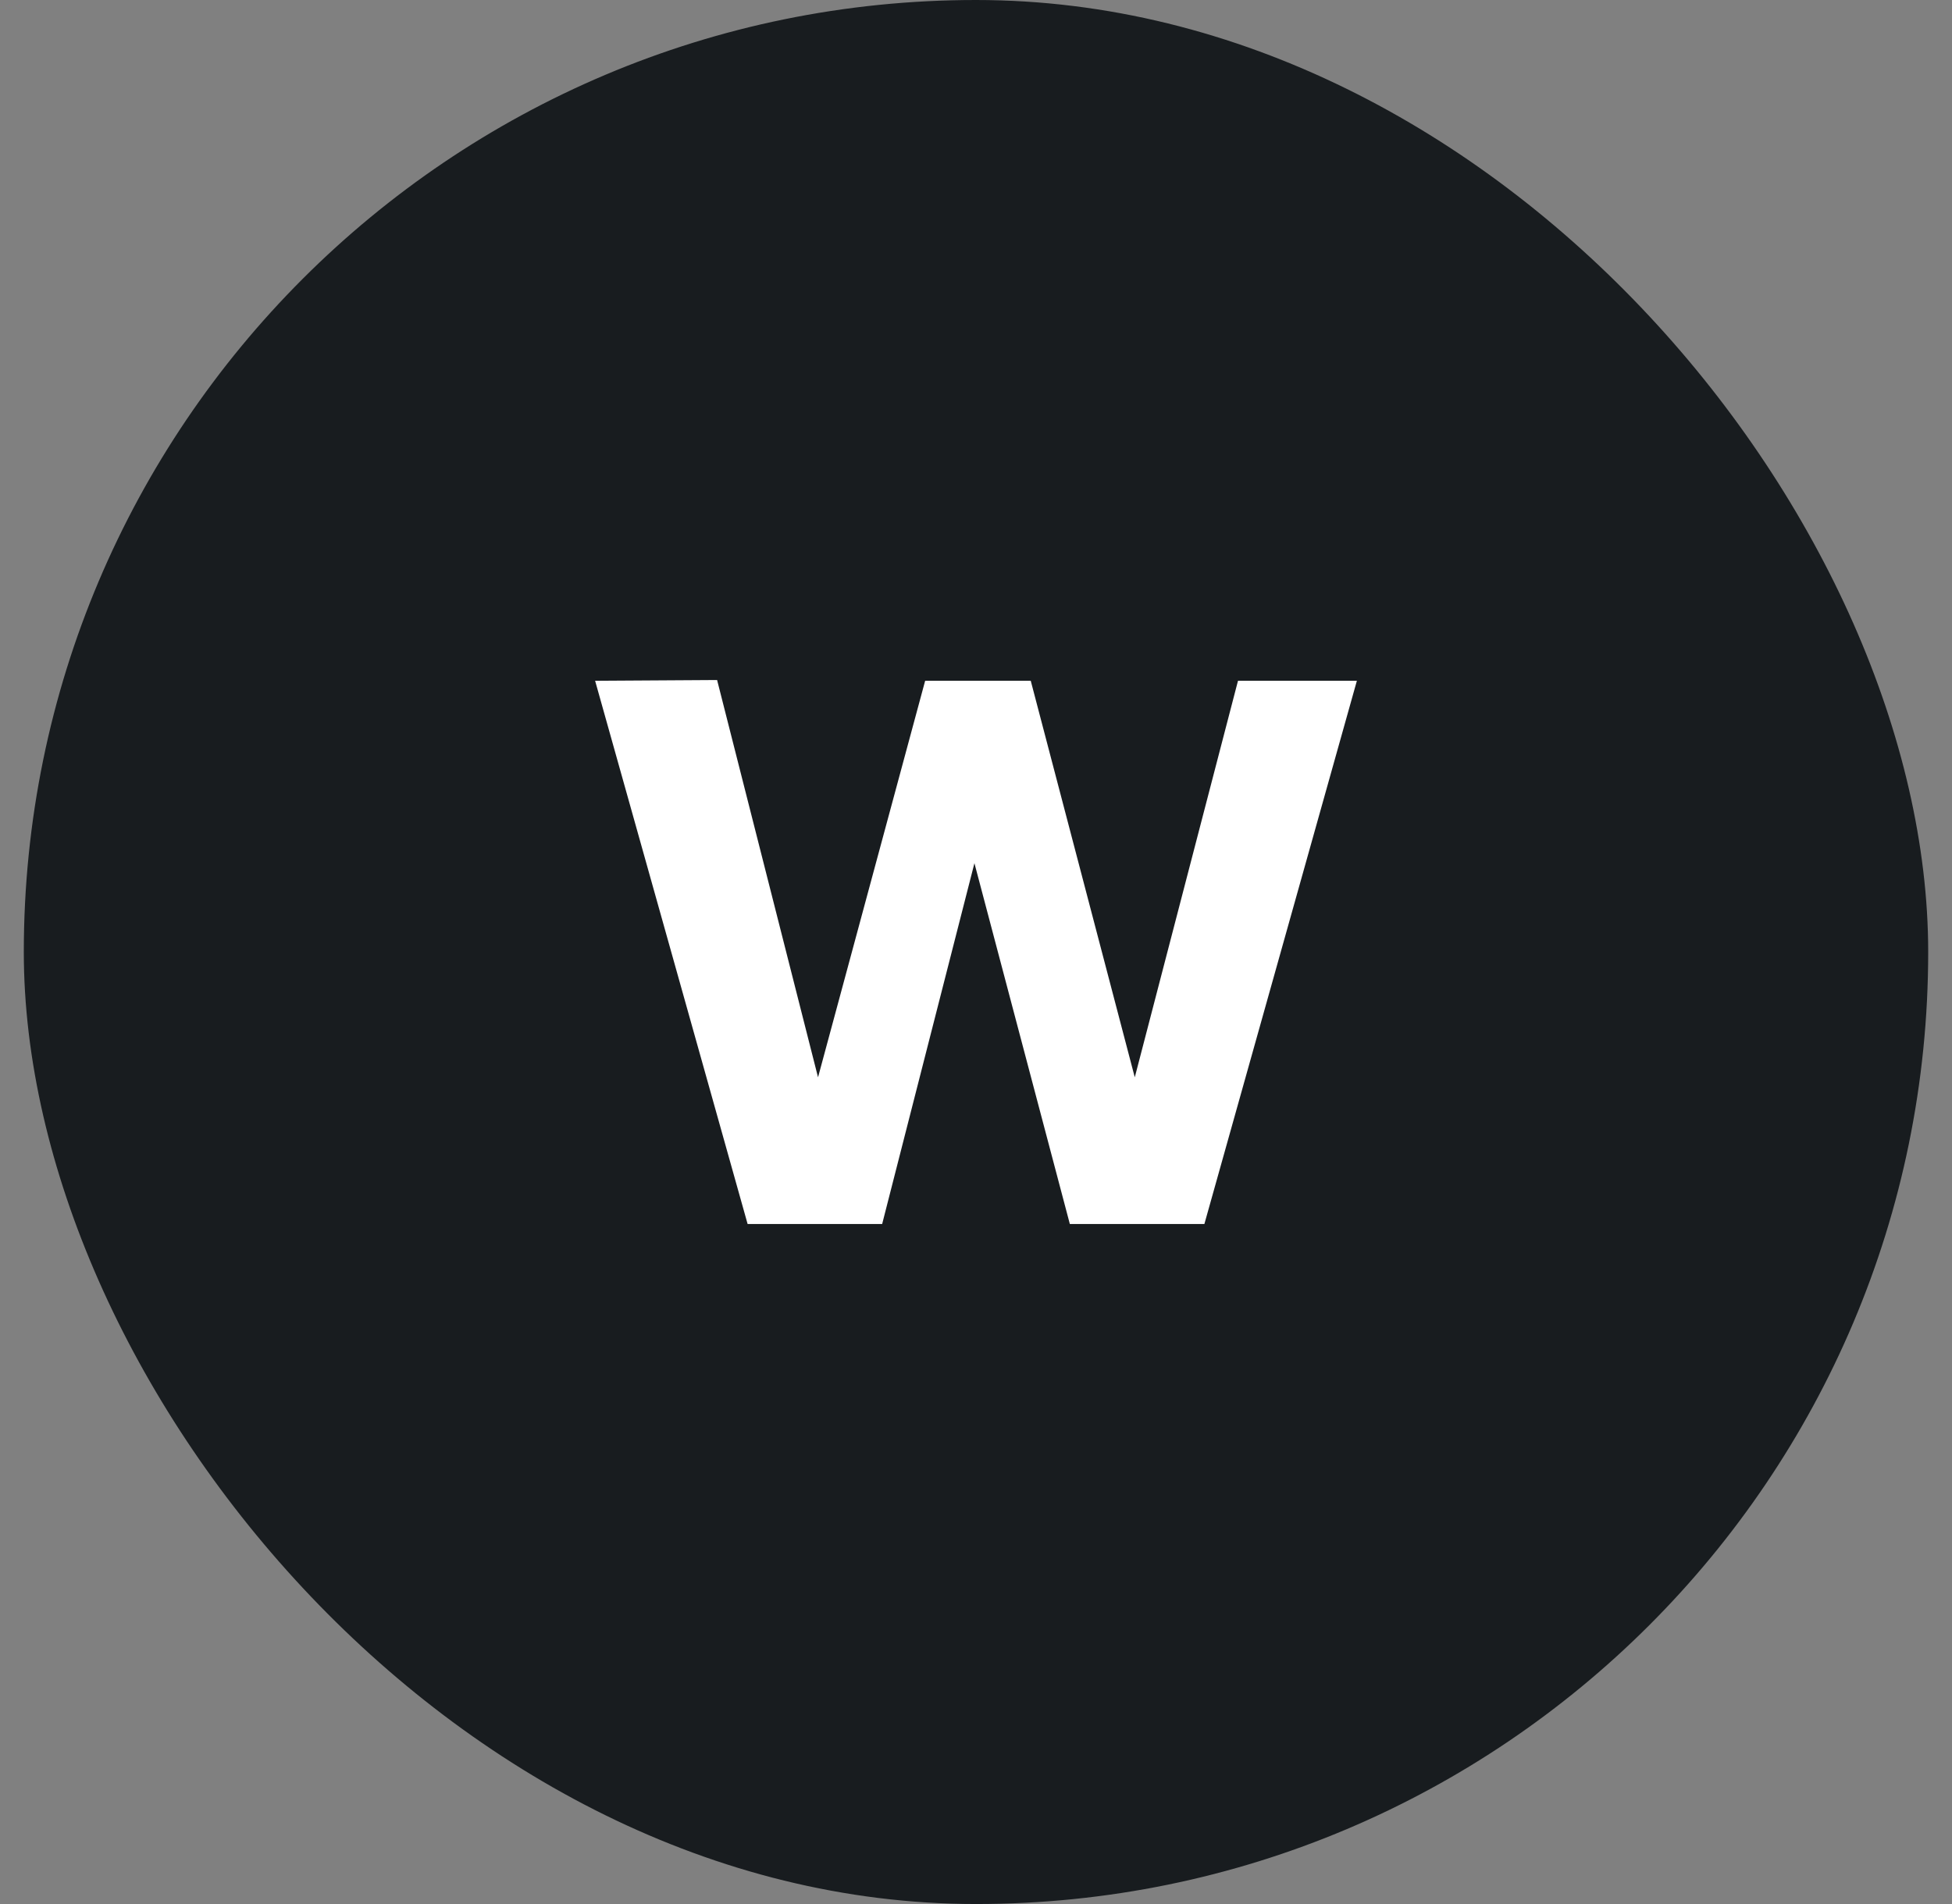
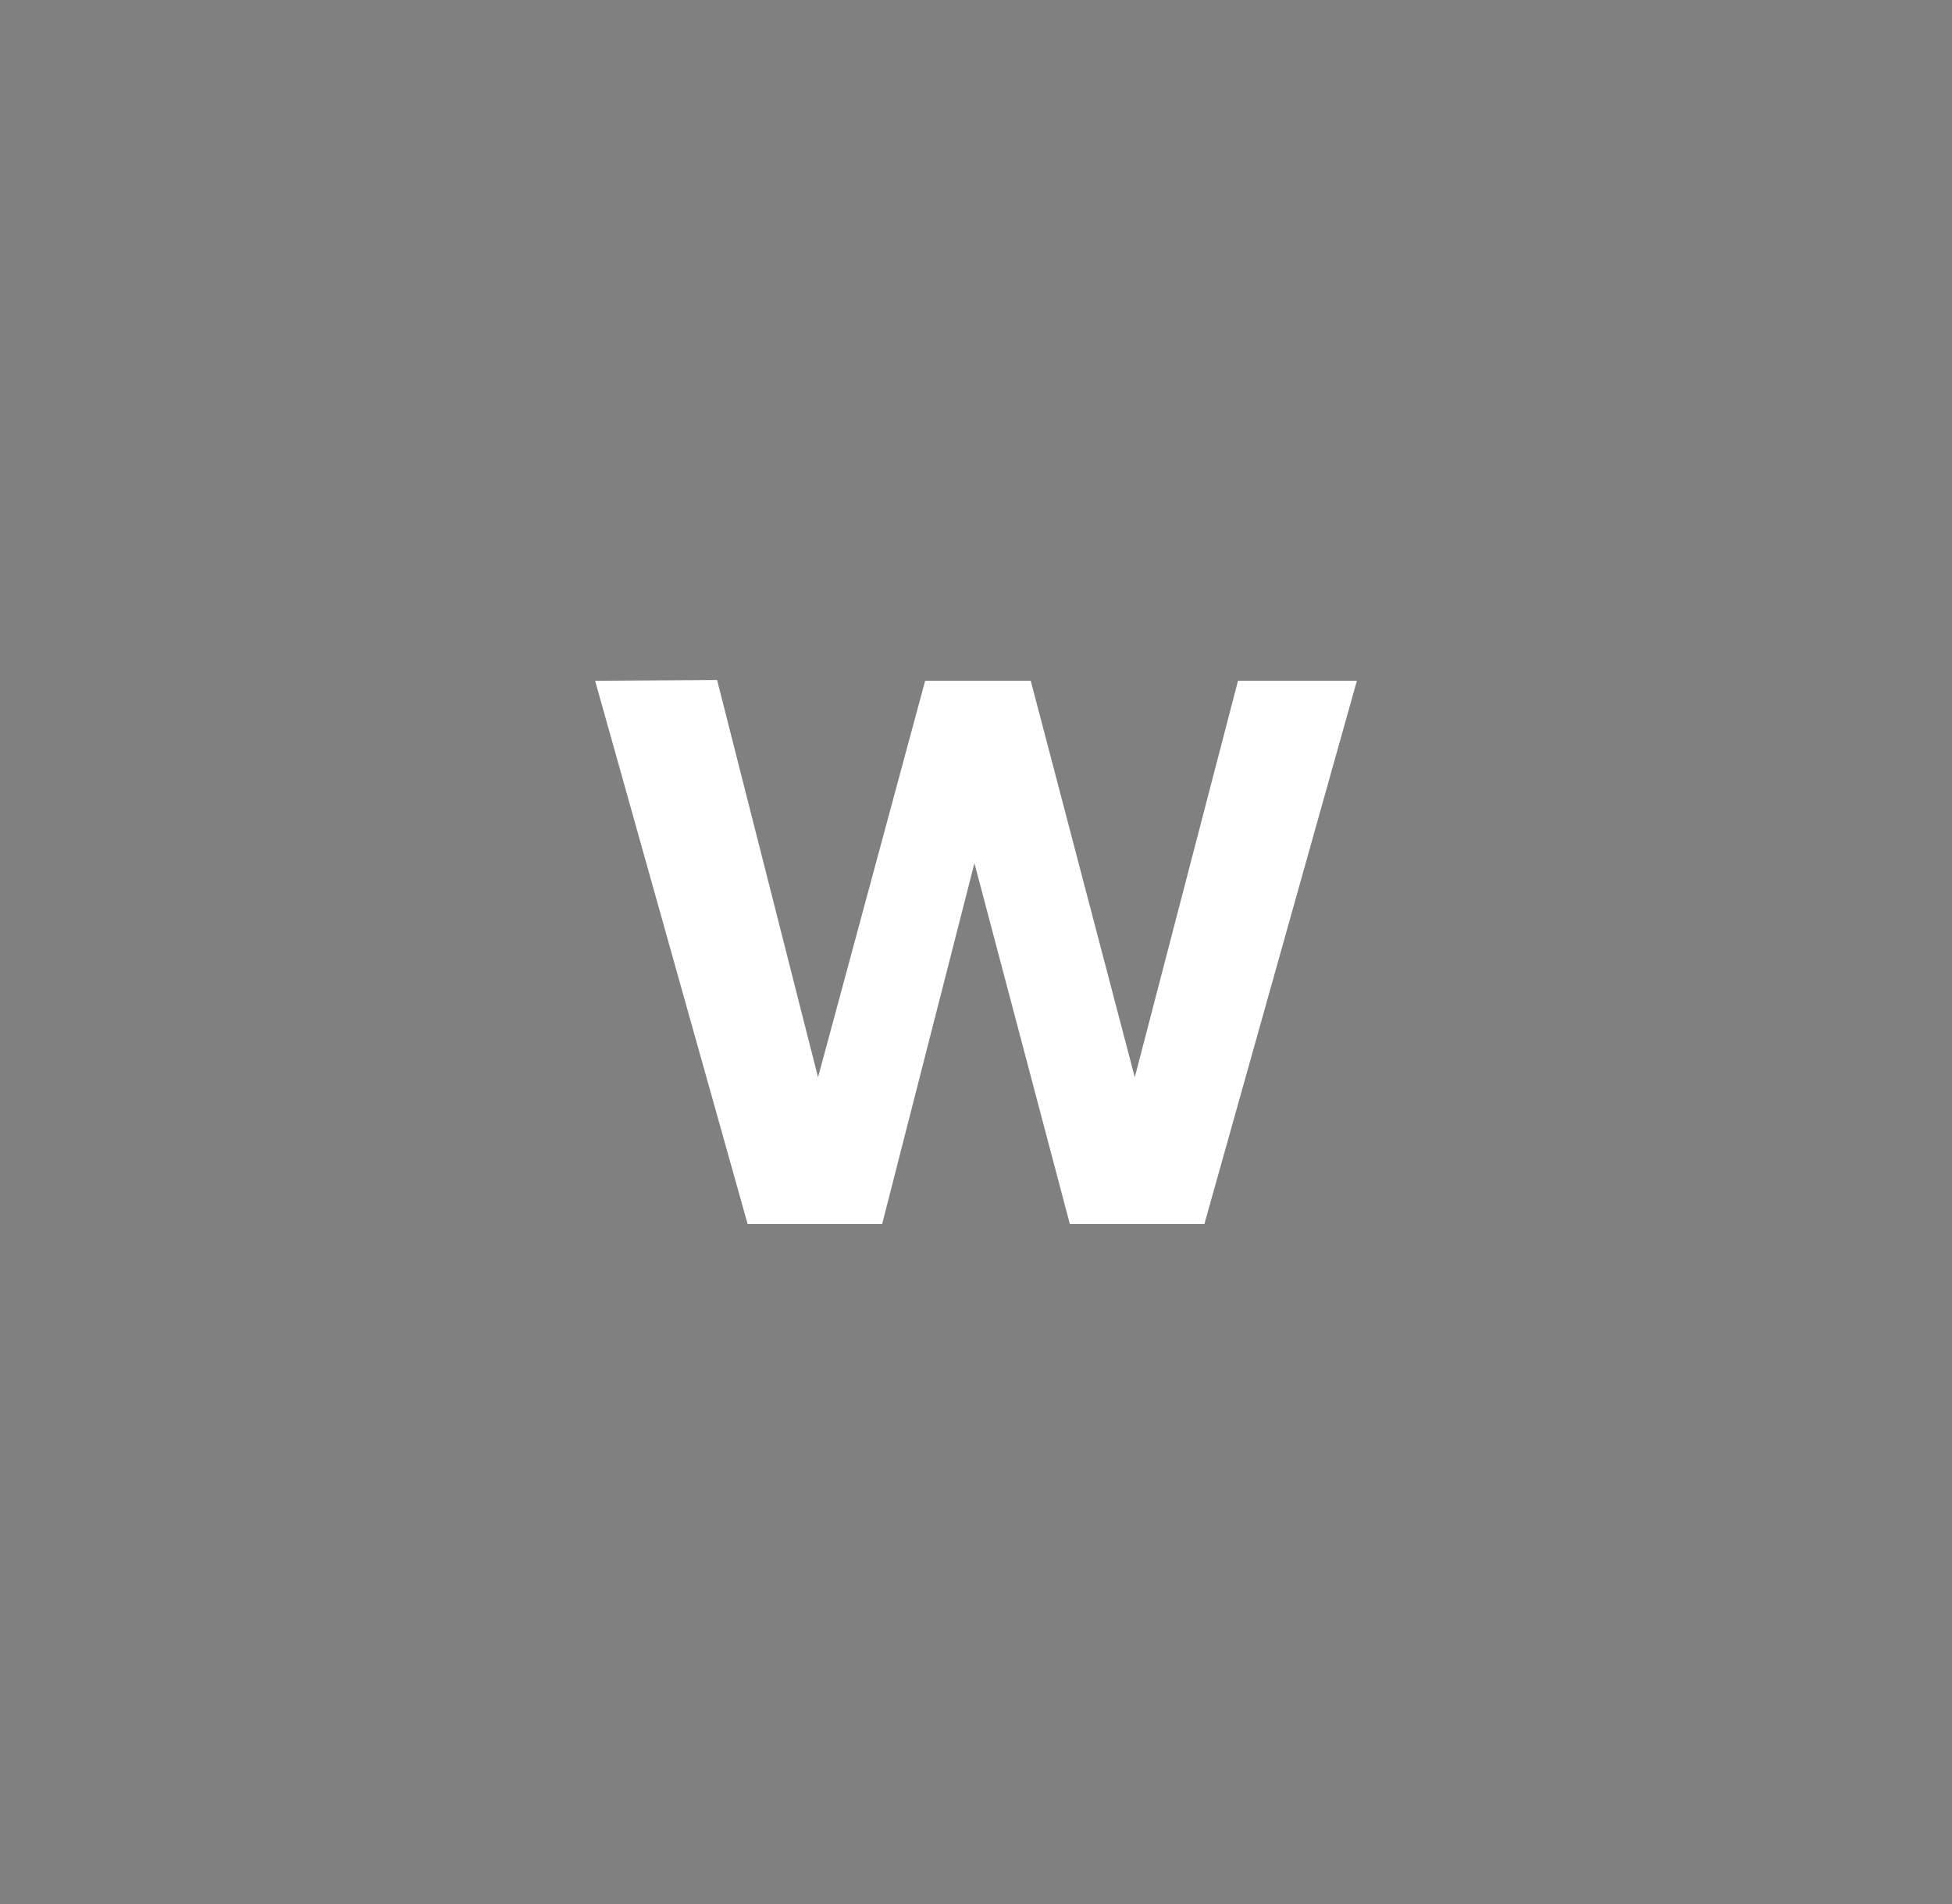
<svg xmlns="http://www.w3.org/2000/svg" width="41" height="40" fill="none" viewBox="0 0 41 40">
  <rect x="0" y="0" width="41" height="40" fill="#808080" stroke="none" />
-   <rect width="40" height="40" x=".5" fill="#181c1f" rx="20" />
  <path fill="#fff" d="M15.703 25.714h2.826l1.938-7.58 2.004 7.58h2.826L28.5 14.302h-2.497l-2.168 8.33-2.185-8.33h-2.218l-2.25 8.33-2.12-8.346-2.562.016z" />
</svg>